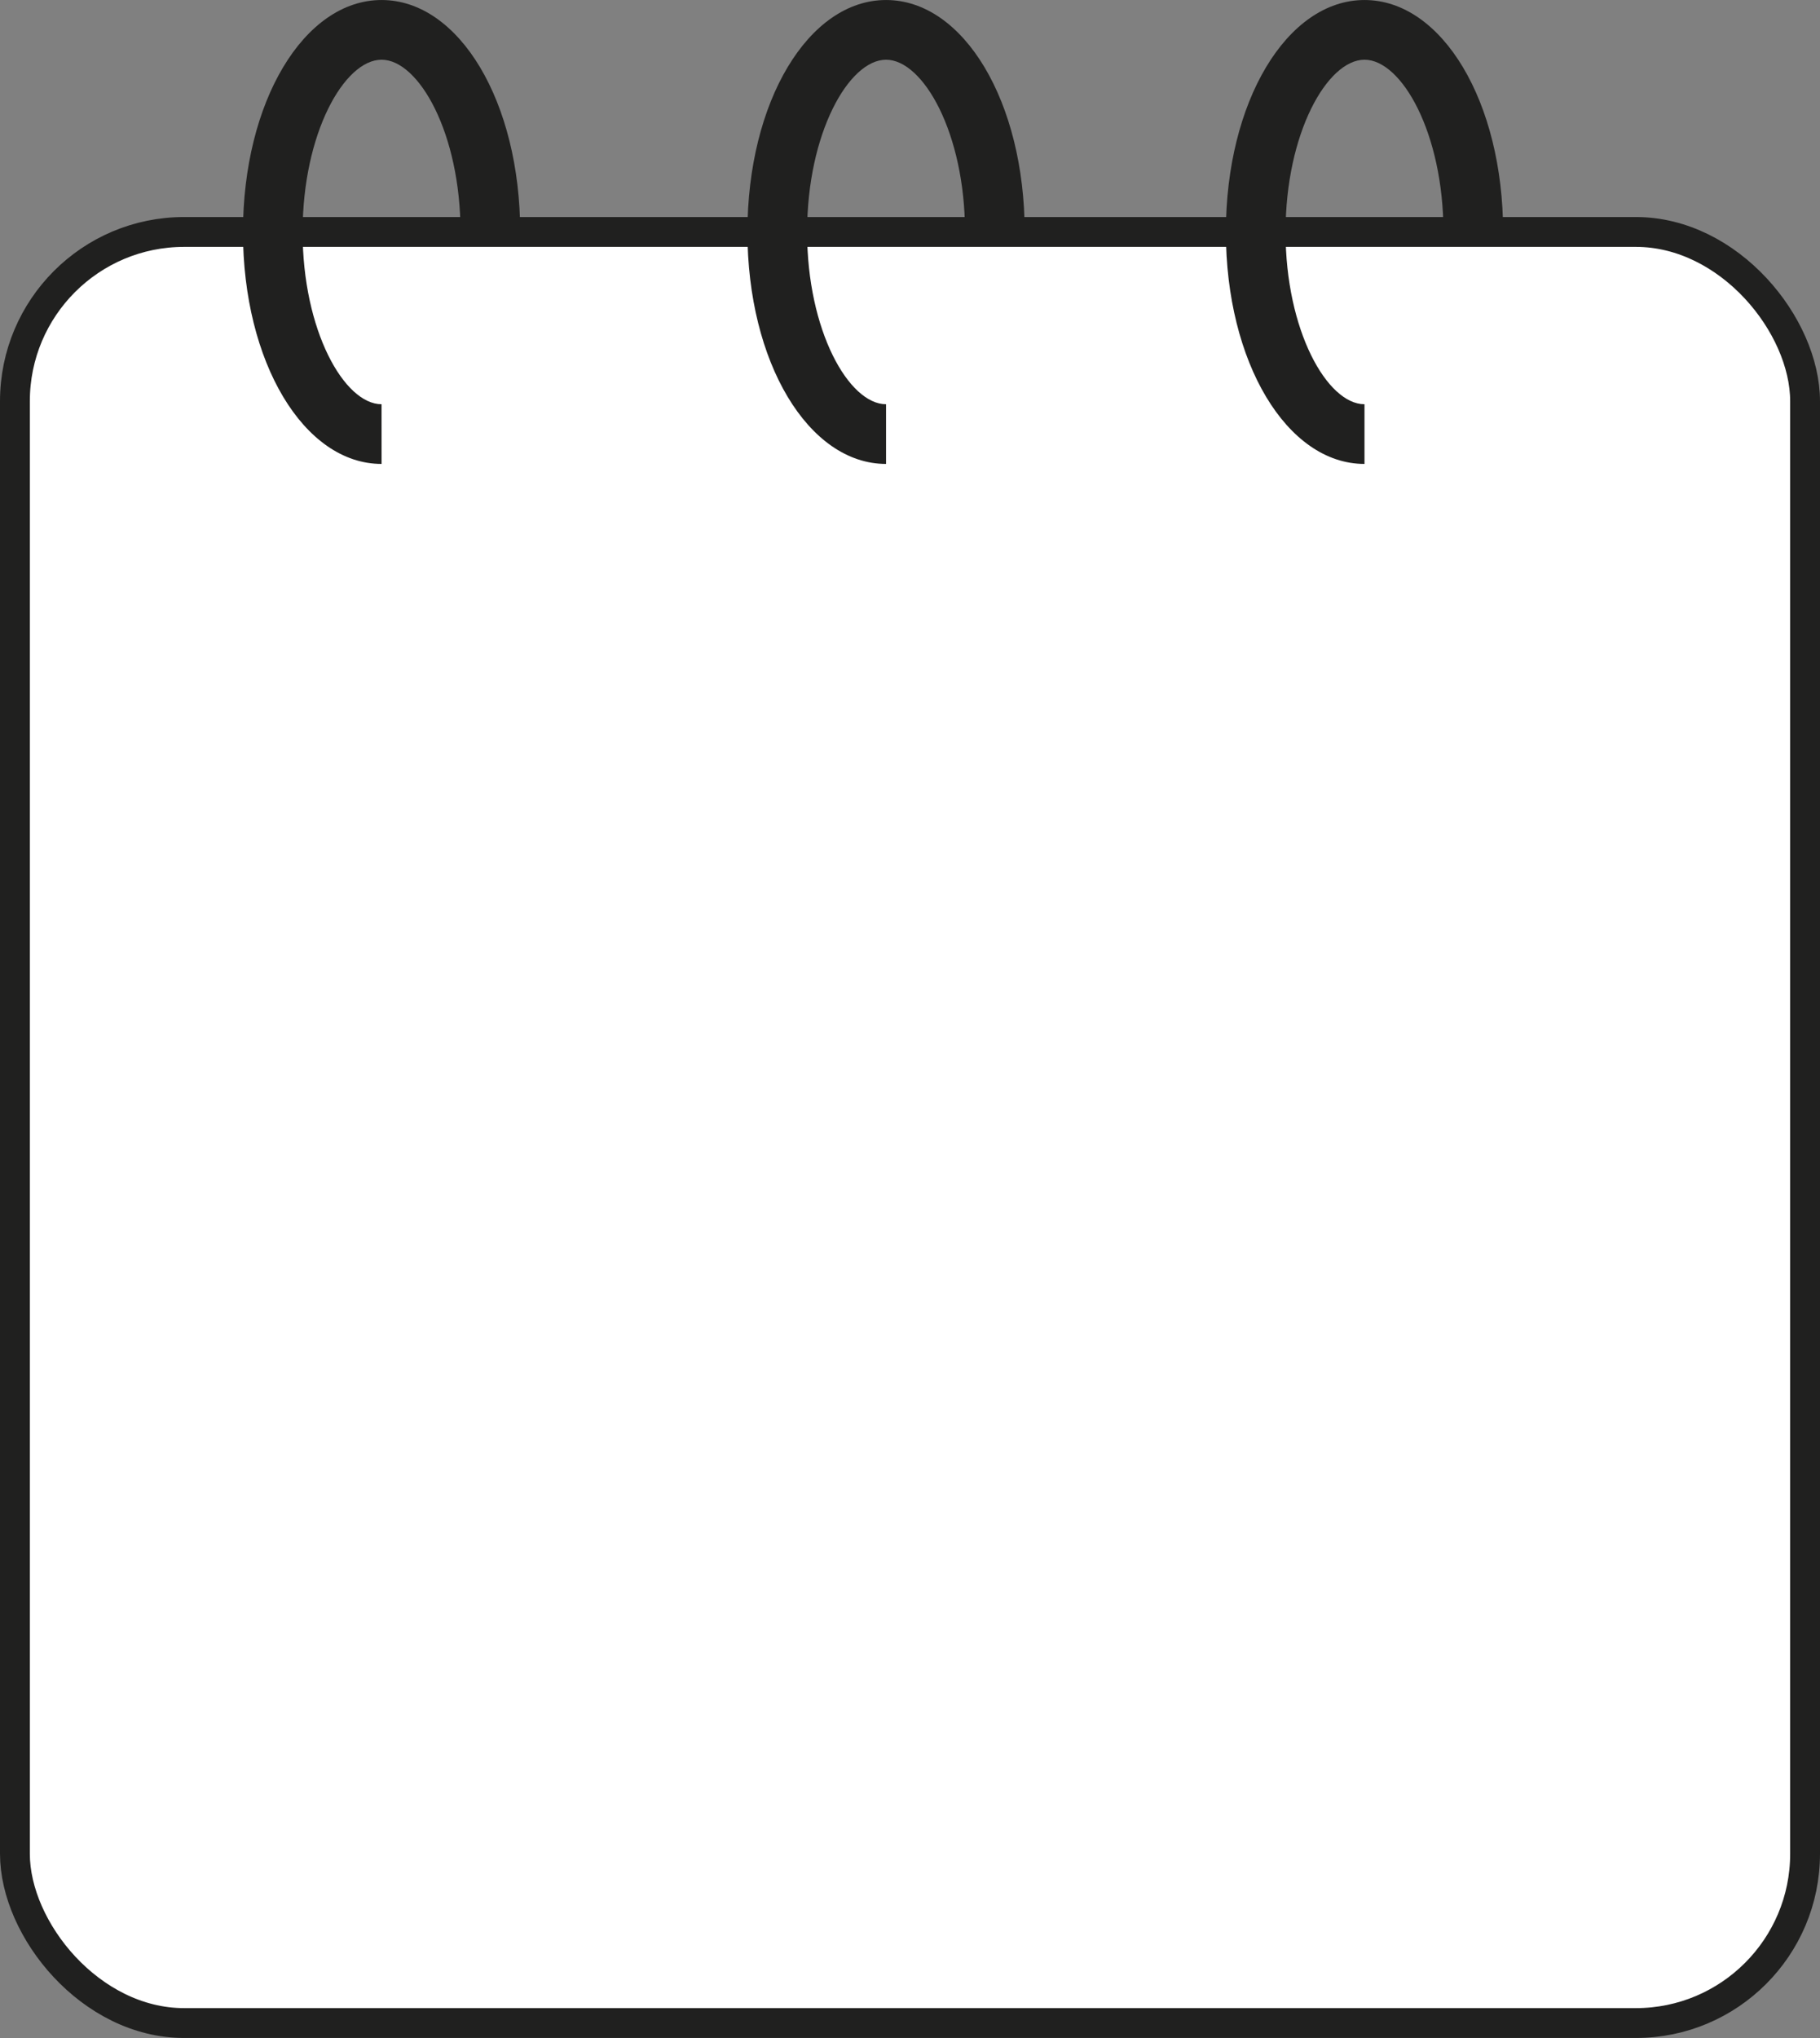
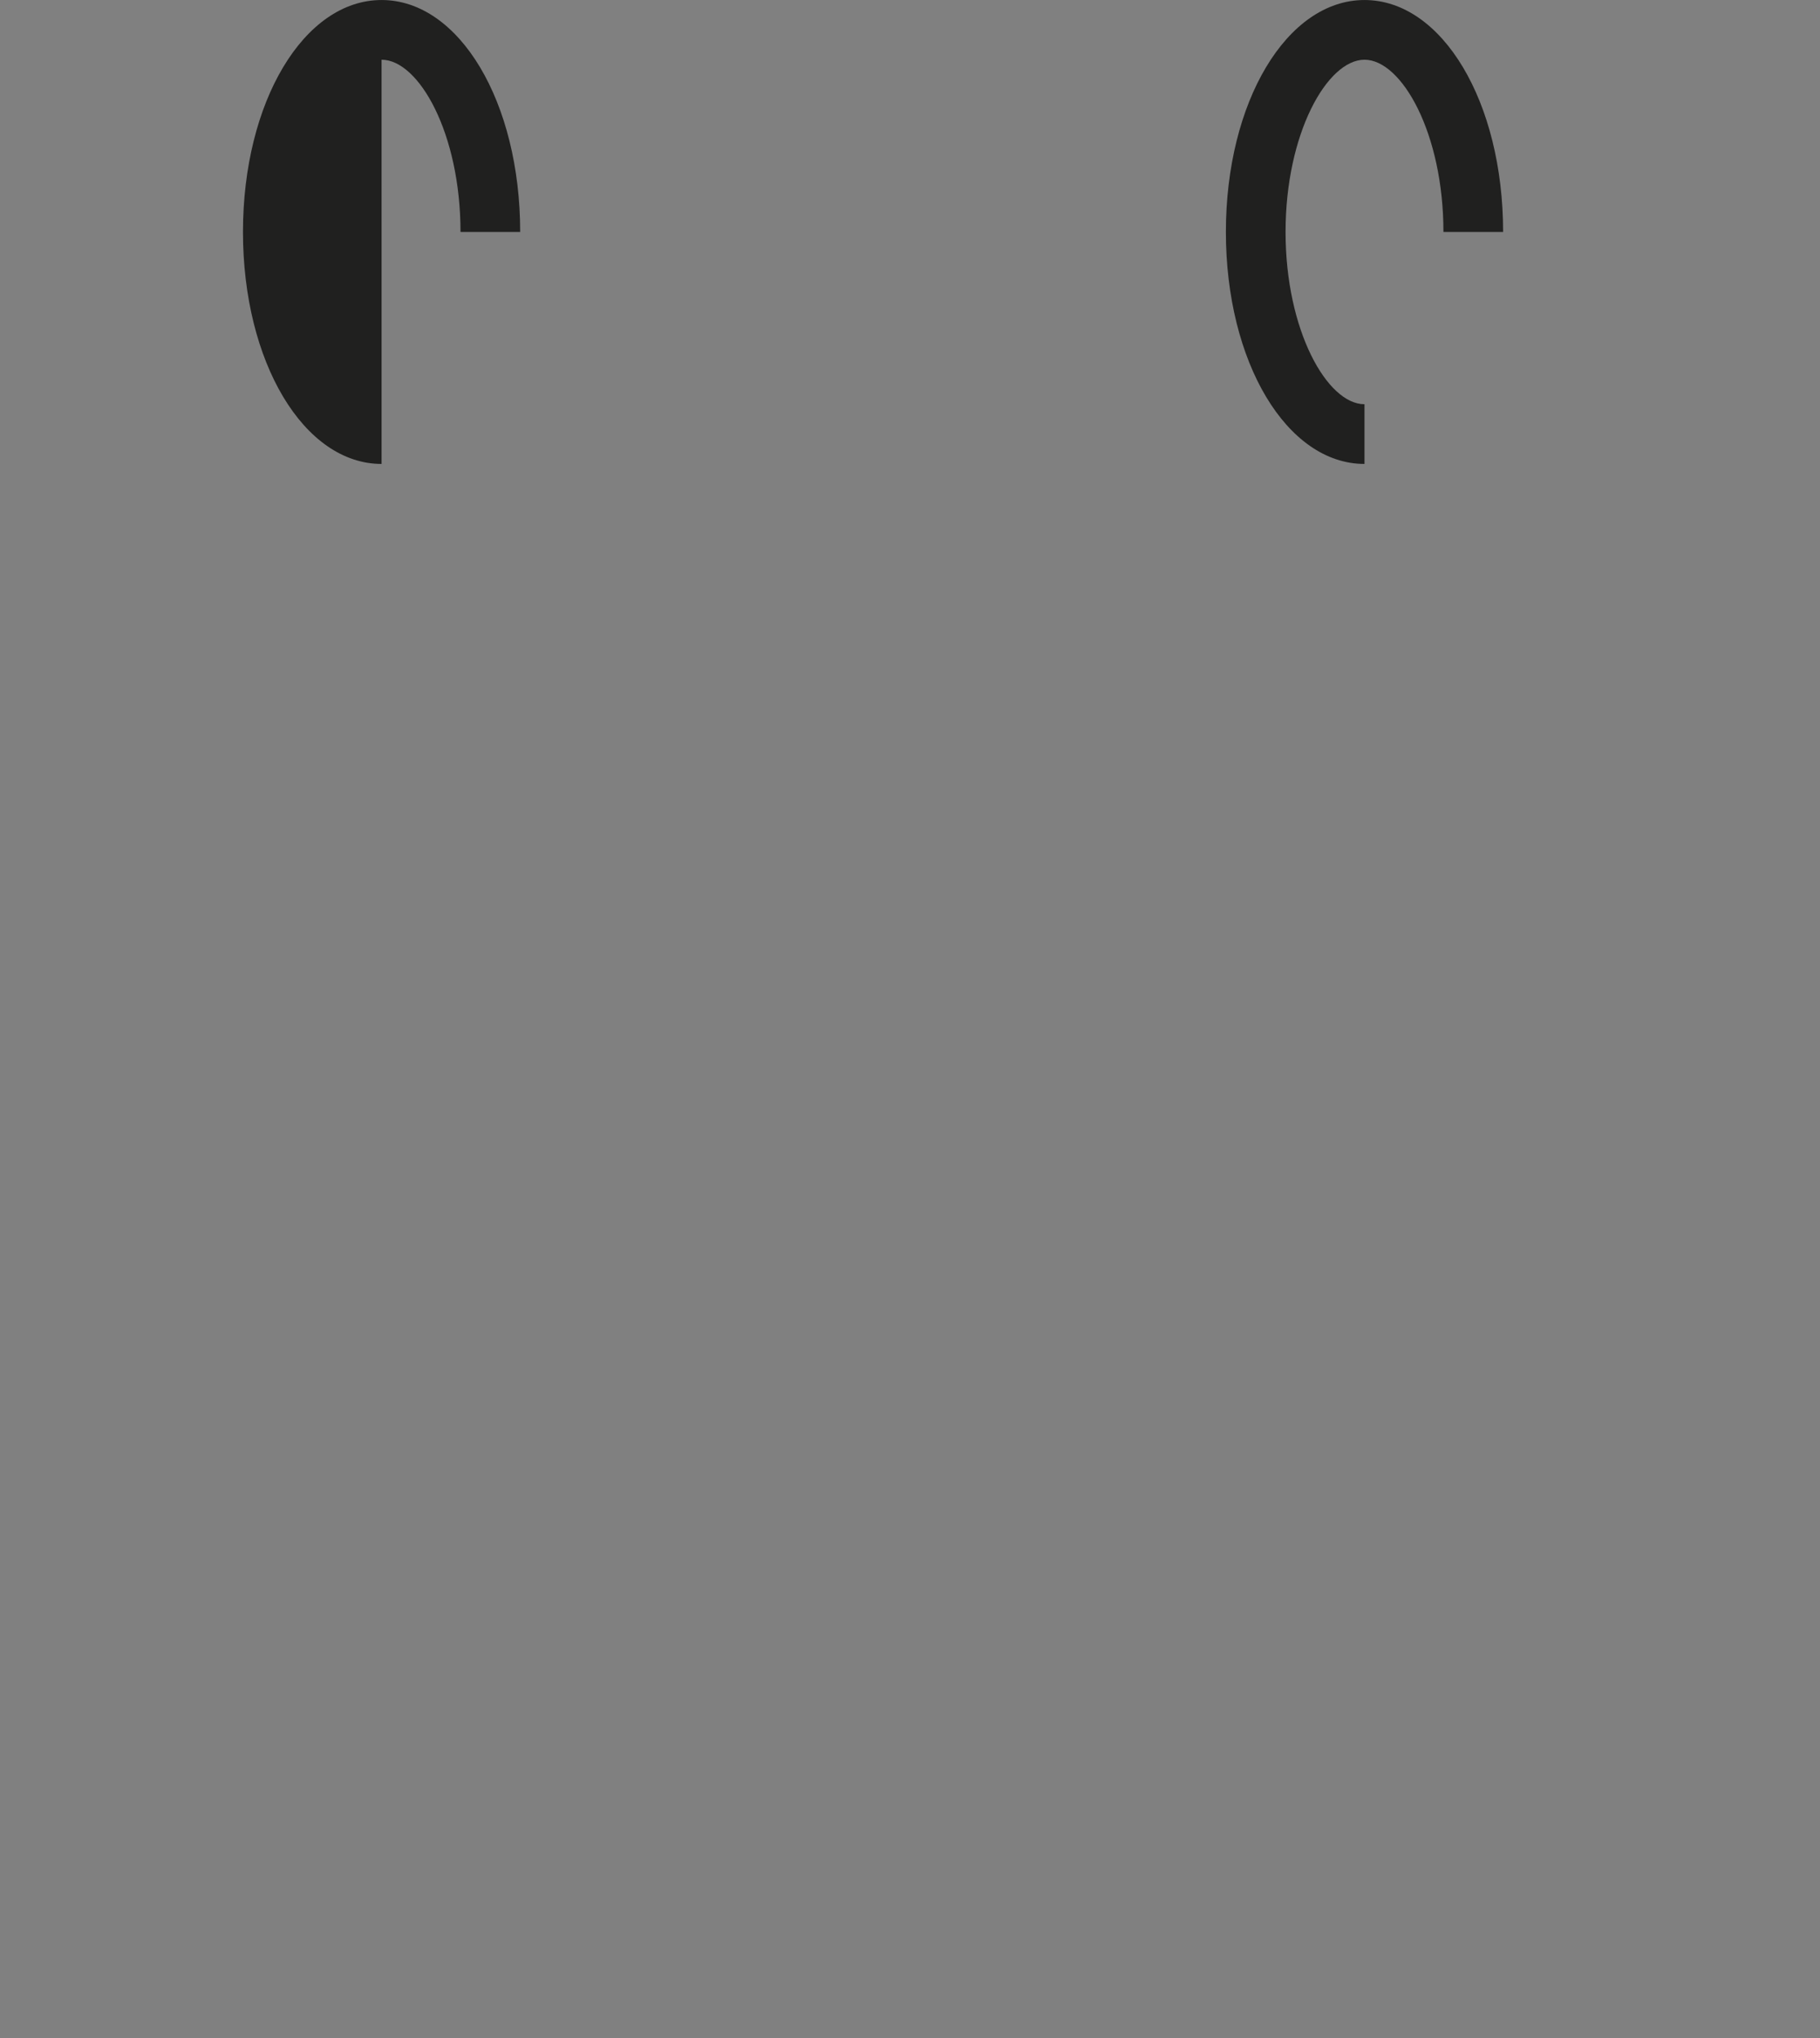
<svg xmlns="http://www.w3.org/2000/svg" id="Ebene_1" data-name="Ebene 1" width="43.039mm" height="48.169mm" viewBox="0 0 122 136.542">
  <rect x="0" y="0" width="122" height="136.542" fill="#808080" stroke="none" />
-   <rect x="1" y="15.541" width="120" height="120" rx="11.339" fill="#fff" stroke="#20201f" stroke-linejoin="round" stroke-width="2" />
-   <path d="M36.661,42.208c-5.21,0-9.291-6.827-9.291-15.541s4.082-15.541,9.291-15.541,9.291,6.827,9.291,15.541h-4c0-6.606-2.793-11.541-5.292-11.541s-5.292,4.936-5.292,11.541,2.793,11.541,5.292,11.541Z" transform="translate(-11.083 -11.125)" fill="#20201f" />
-   <path d="M70.478,42.208c-5.21,0-9.292-6.827-9.292-15.541s4.082-15.541,9.292-15.541,9.292,6.827,9.292,15.541h-4c0-6.606-2.794-11.541-5.292-11.541s-5.292,4.936-5.292,11.541,2.794,11.541,5.292,11.541Z" transform="translate(-11.083 -11.125)" fill="#20201f" />
+   <path d="M36.661,42.208c-5.21,0-9.291-6.827-9.291-15.541s4.082-15.541,9.291-15.541,9.291,6.827,9.291,15.541h-4c0-6.606-2.793-11.541-5.292-11.541Z" transform="translate(-11.083 -11.125)" fill="#20201f" />
  <path d="M102.549,42.208c-5.21,0-9.291-6.827-9.291-15.541s4.081-15.541,9.291-15.541,9.292,6.827,9.292,15.541h-4c0-6.606-2.794-11.541-5.292-11.541s-5.291,4.936-5.291,11.541,2.793,11.541,5.291,11.541Z" transform="translate(-11.083 -11.125)" fill="#20201f" />
  <path d="M49.499,26.667" transform="translate(-11.083 -11.125)" fill="#fff" stroke="#20201f" stroke-linejoin="round" stroke-width="5" />
-   <path d="M42.207,40.208" transform="translate(-11.083 -11.125)" fill="#fff" stroke="#20201f" stroke-linejoin="round" stroke-width="5" />
</svg>